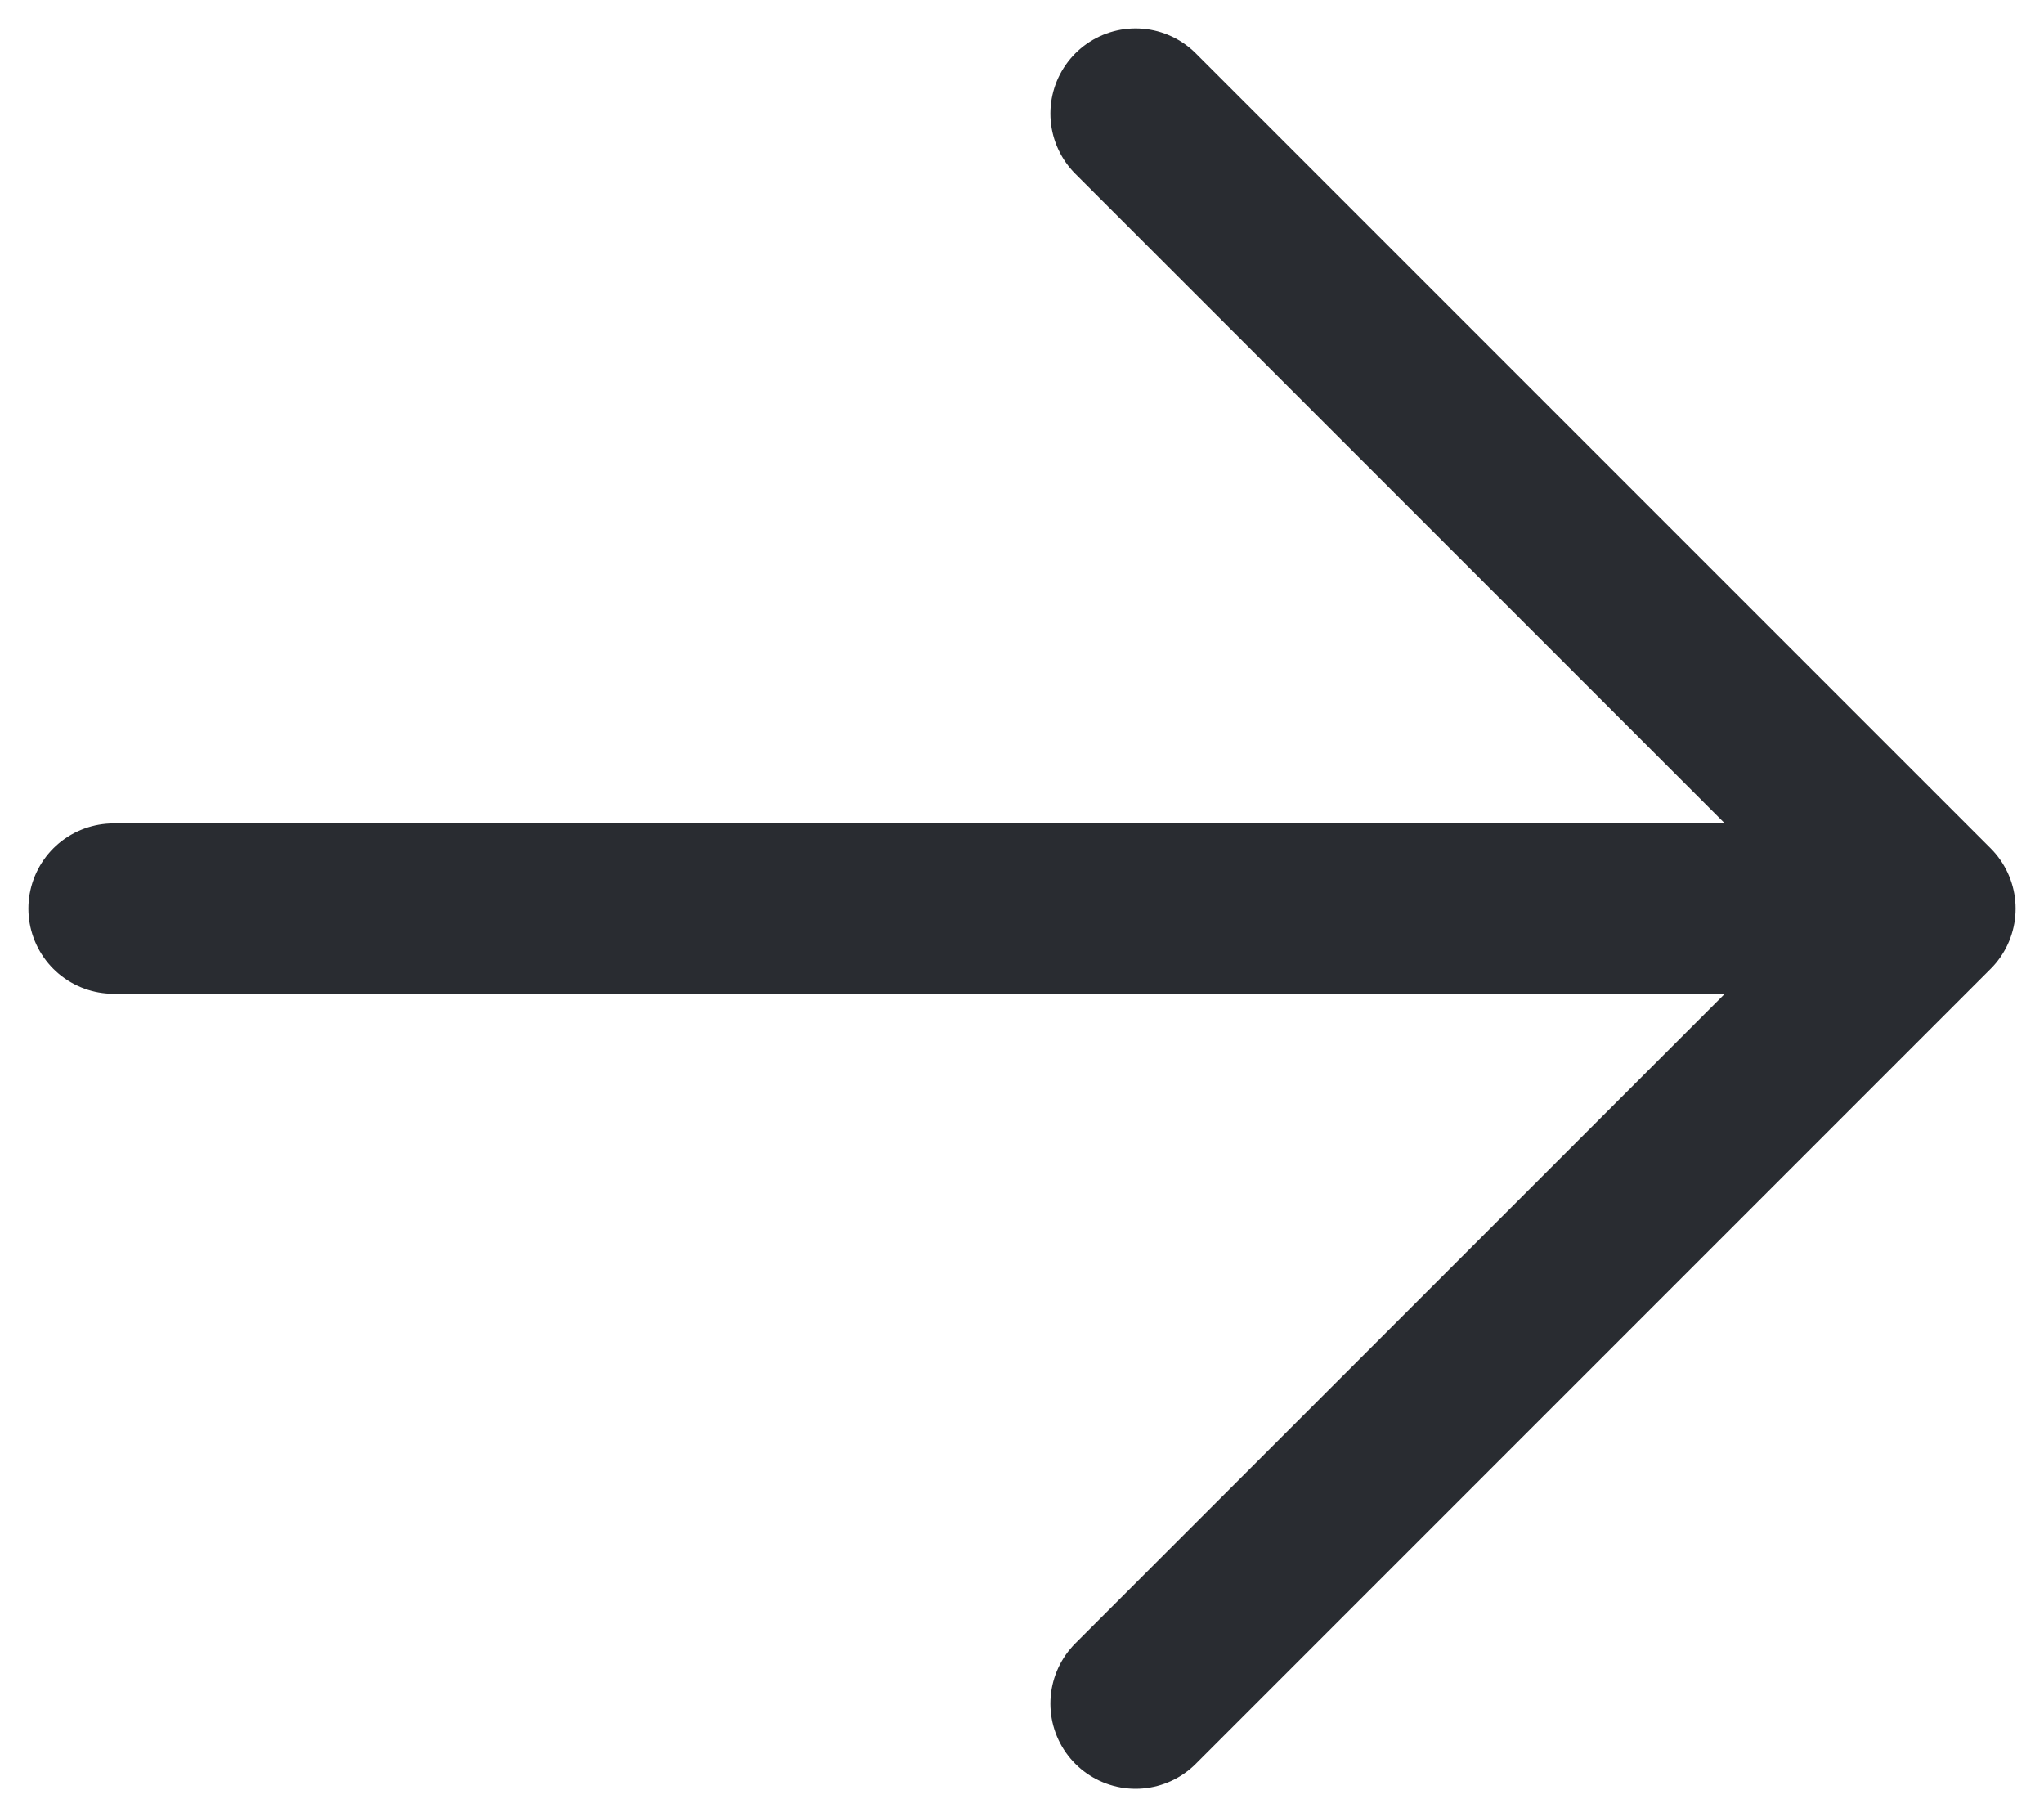
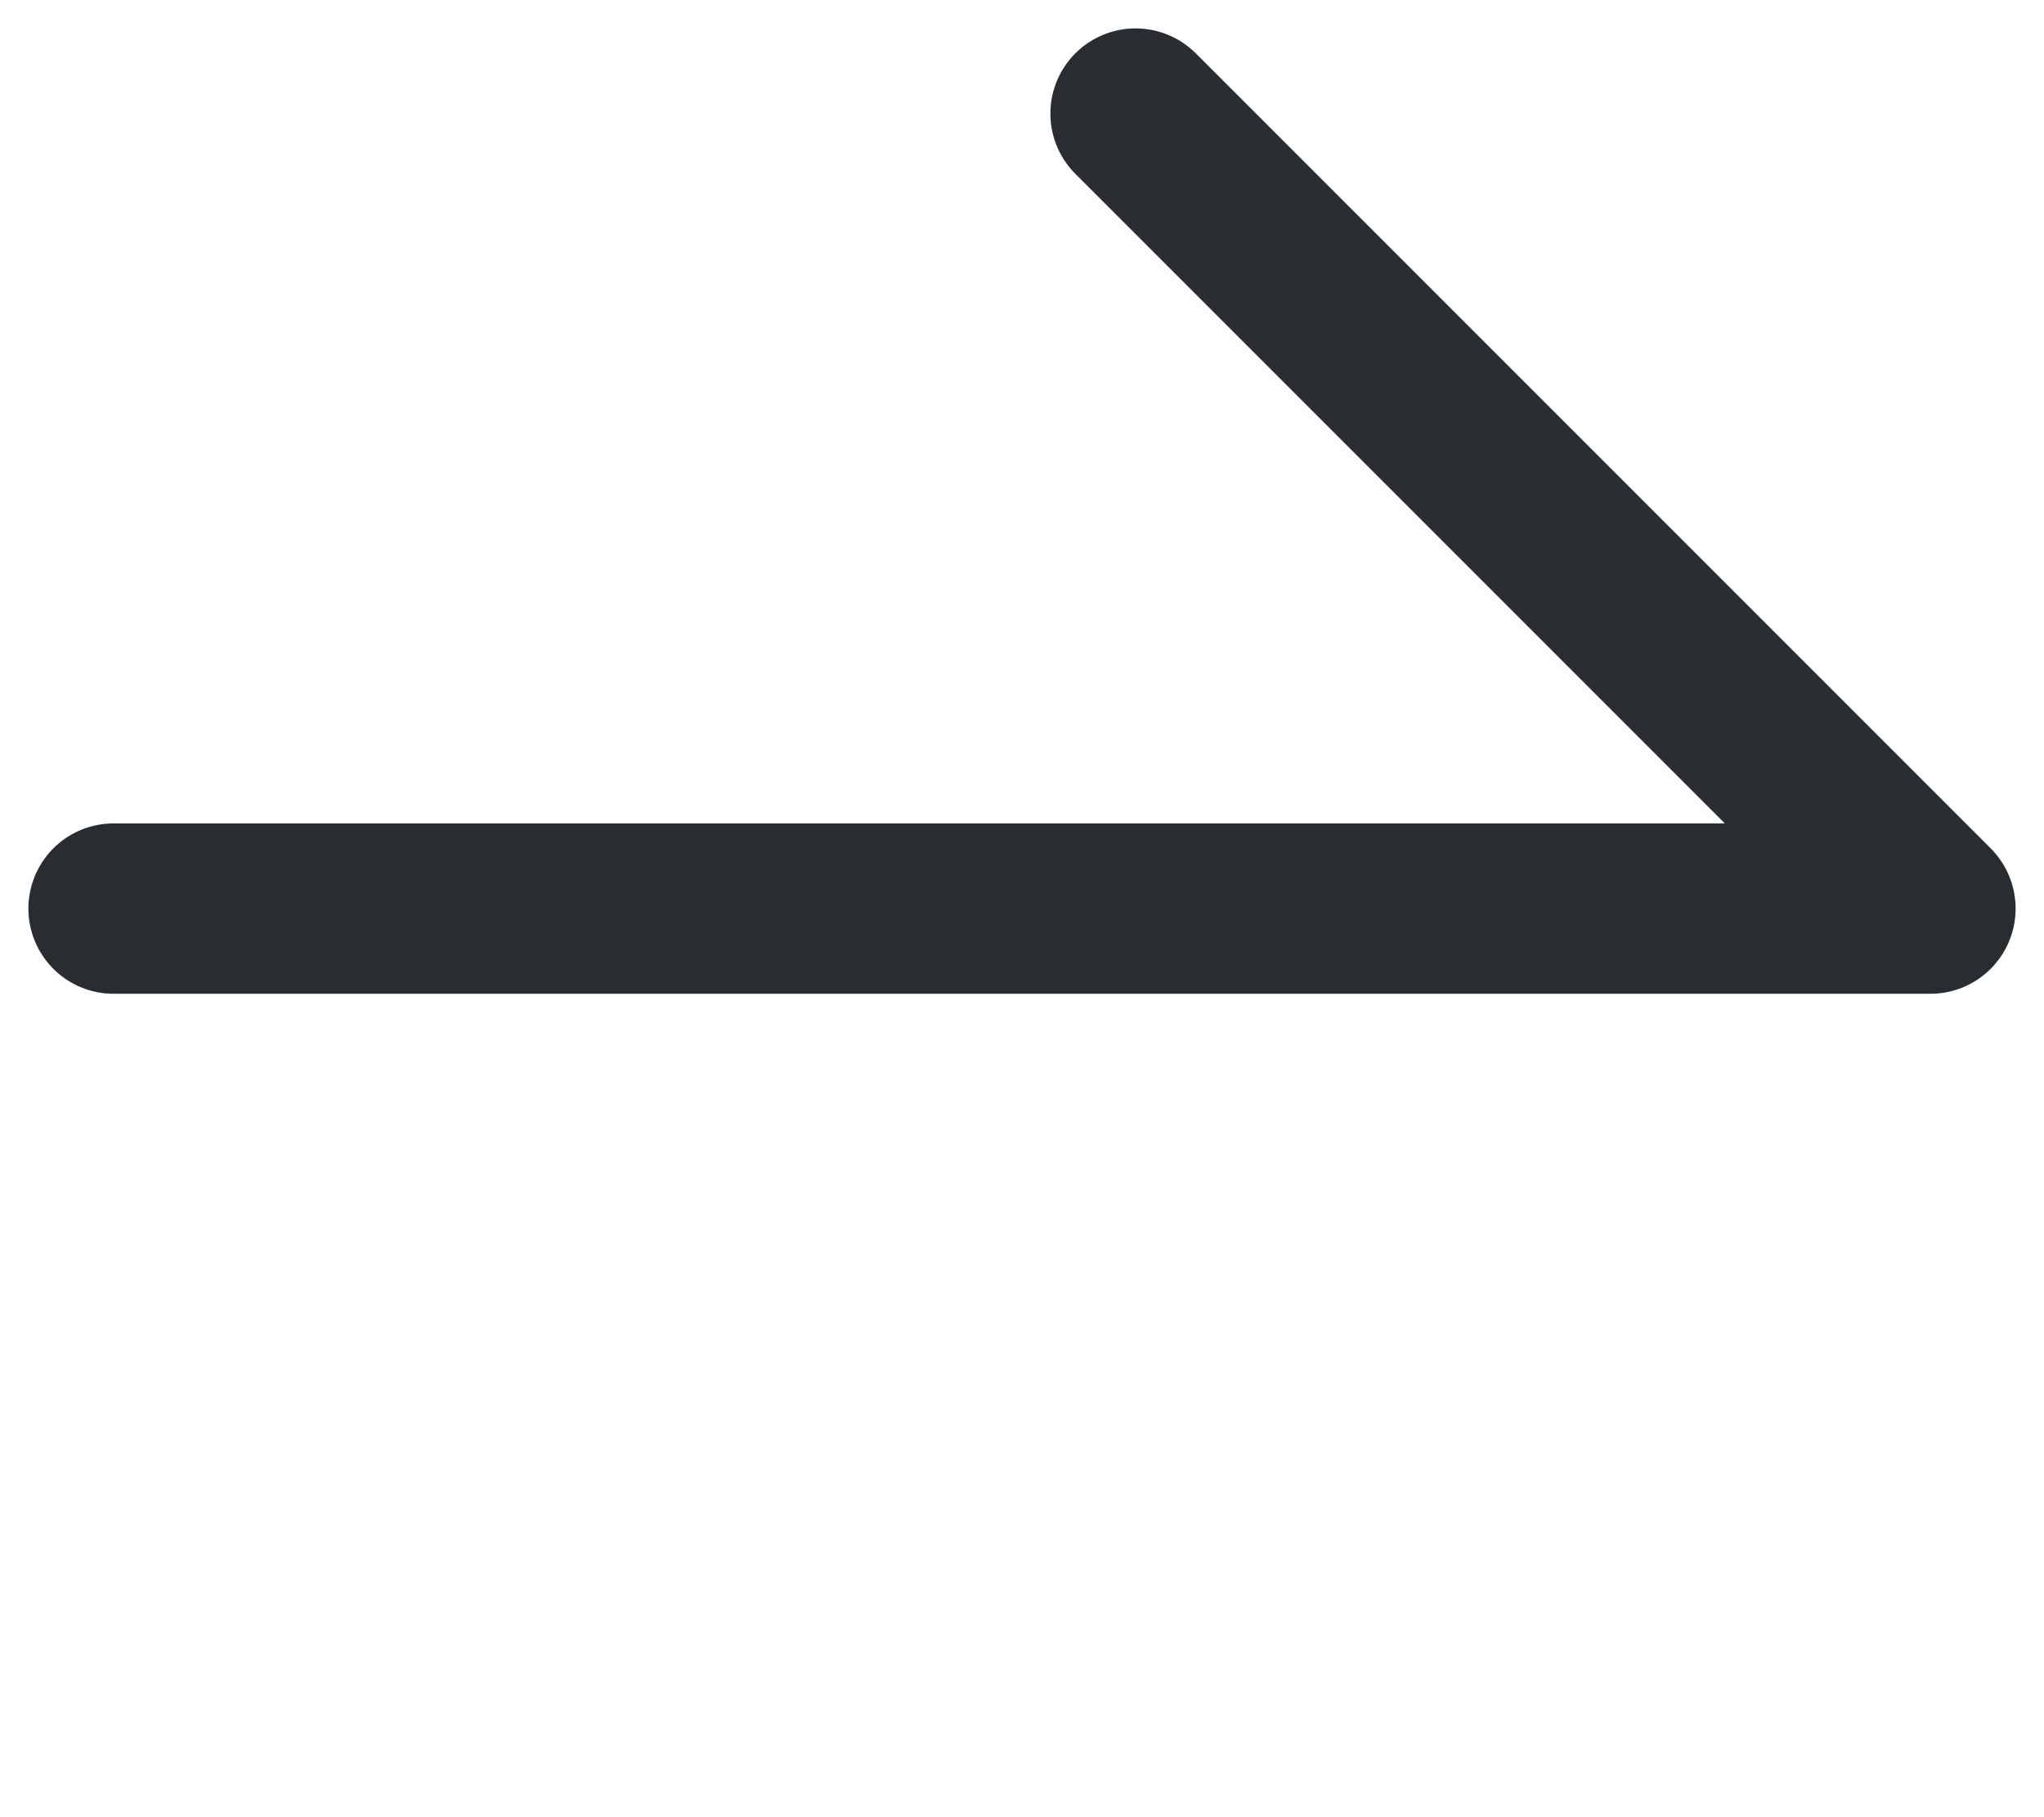
<svg xmlns="http://www.w3.org/2000/svg" width="18" height="16" viewBox="0 0 18 16" fill="none">
-   <path d="M1 8H17M10 1L17 8L10 15" stroke="#292C31" stroke-width="1.5" stroke-linecap="round" stroke-linejoin="round" />
+   <path d="M1 8H17M10 1L17 8" stroke="#292C31" stroke-width="1.5" stroke-linecap="round" stroke-linejoin="round" />
</svg>